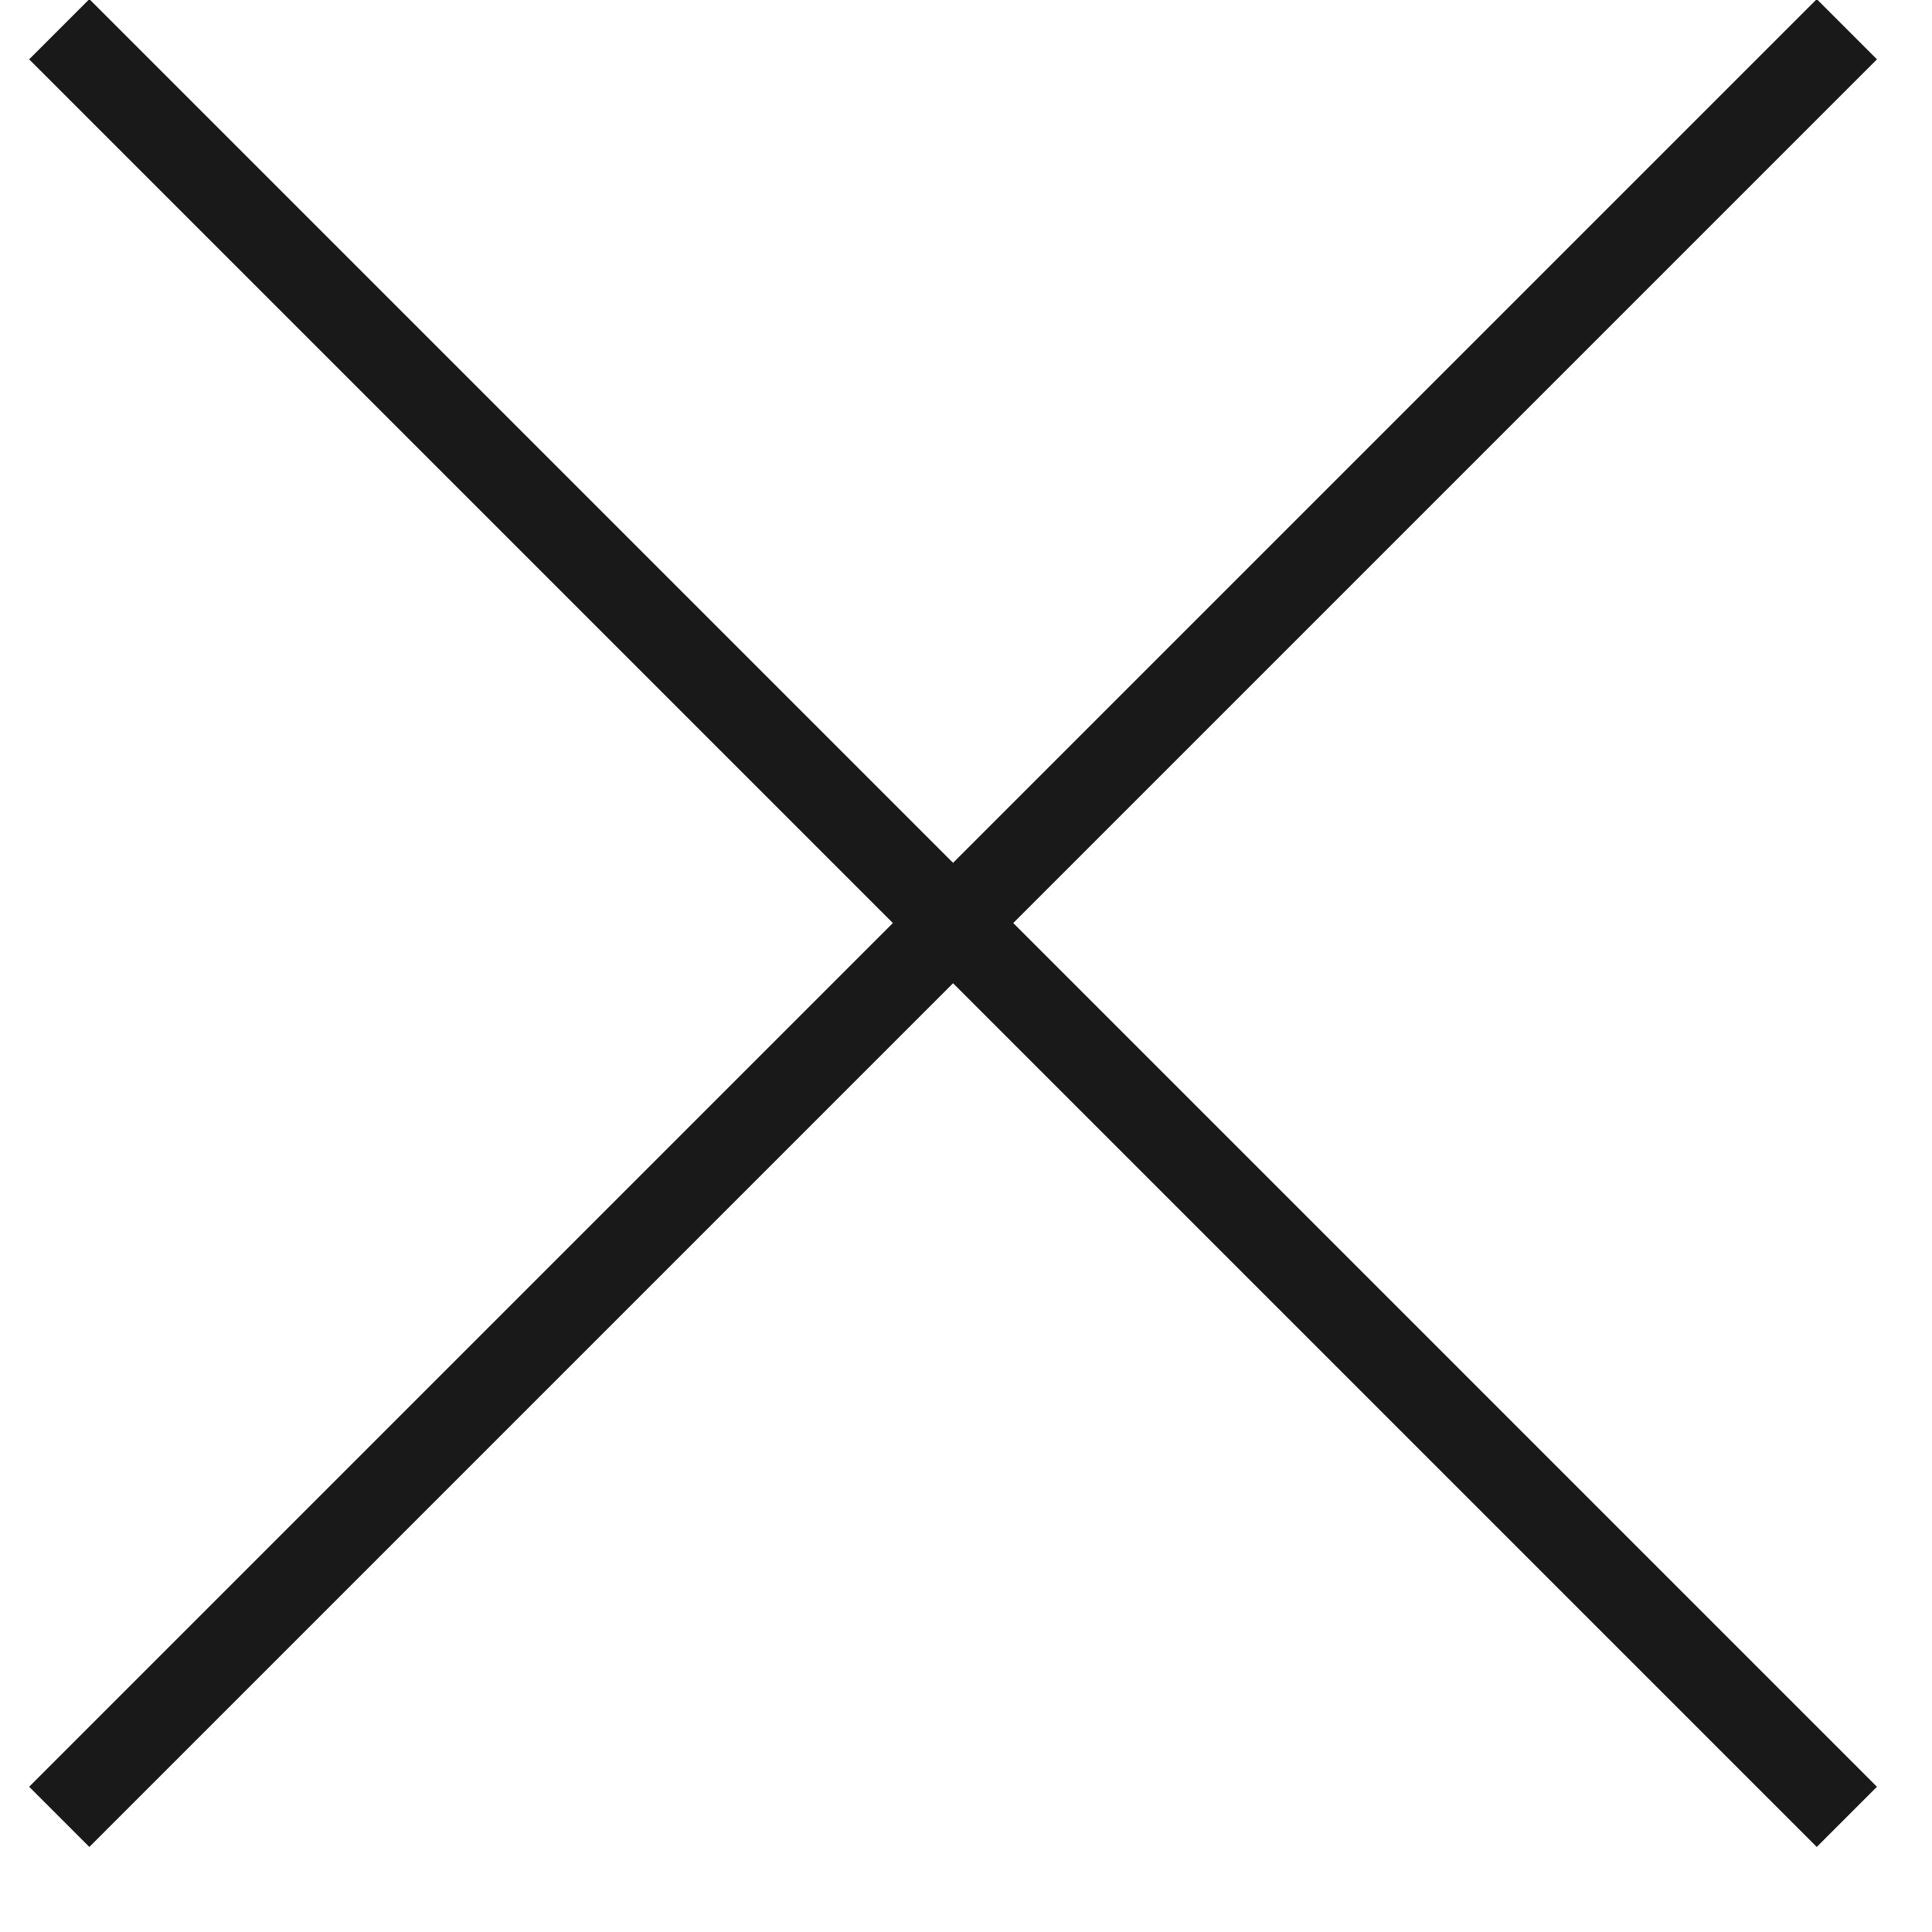
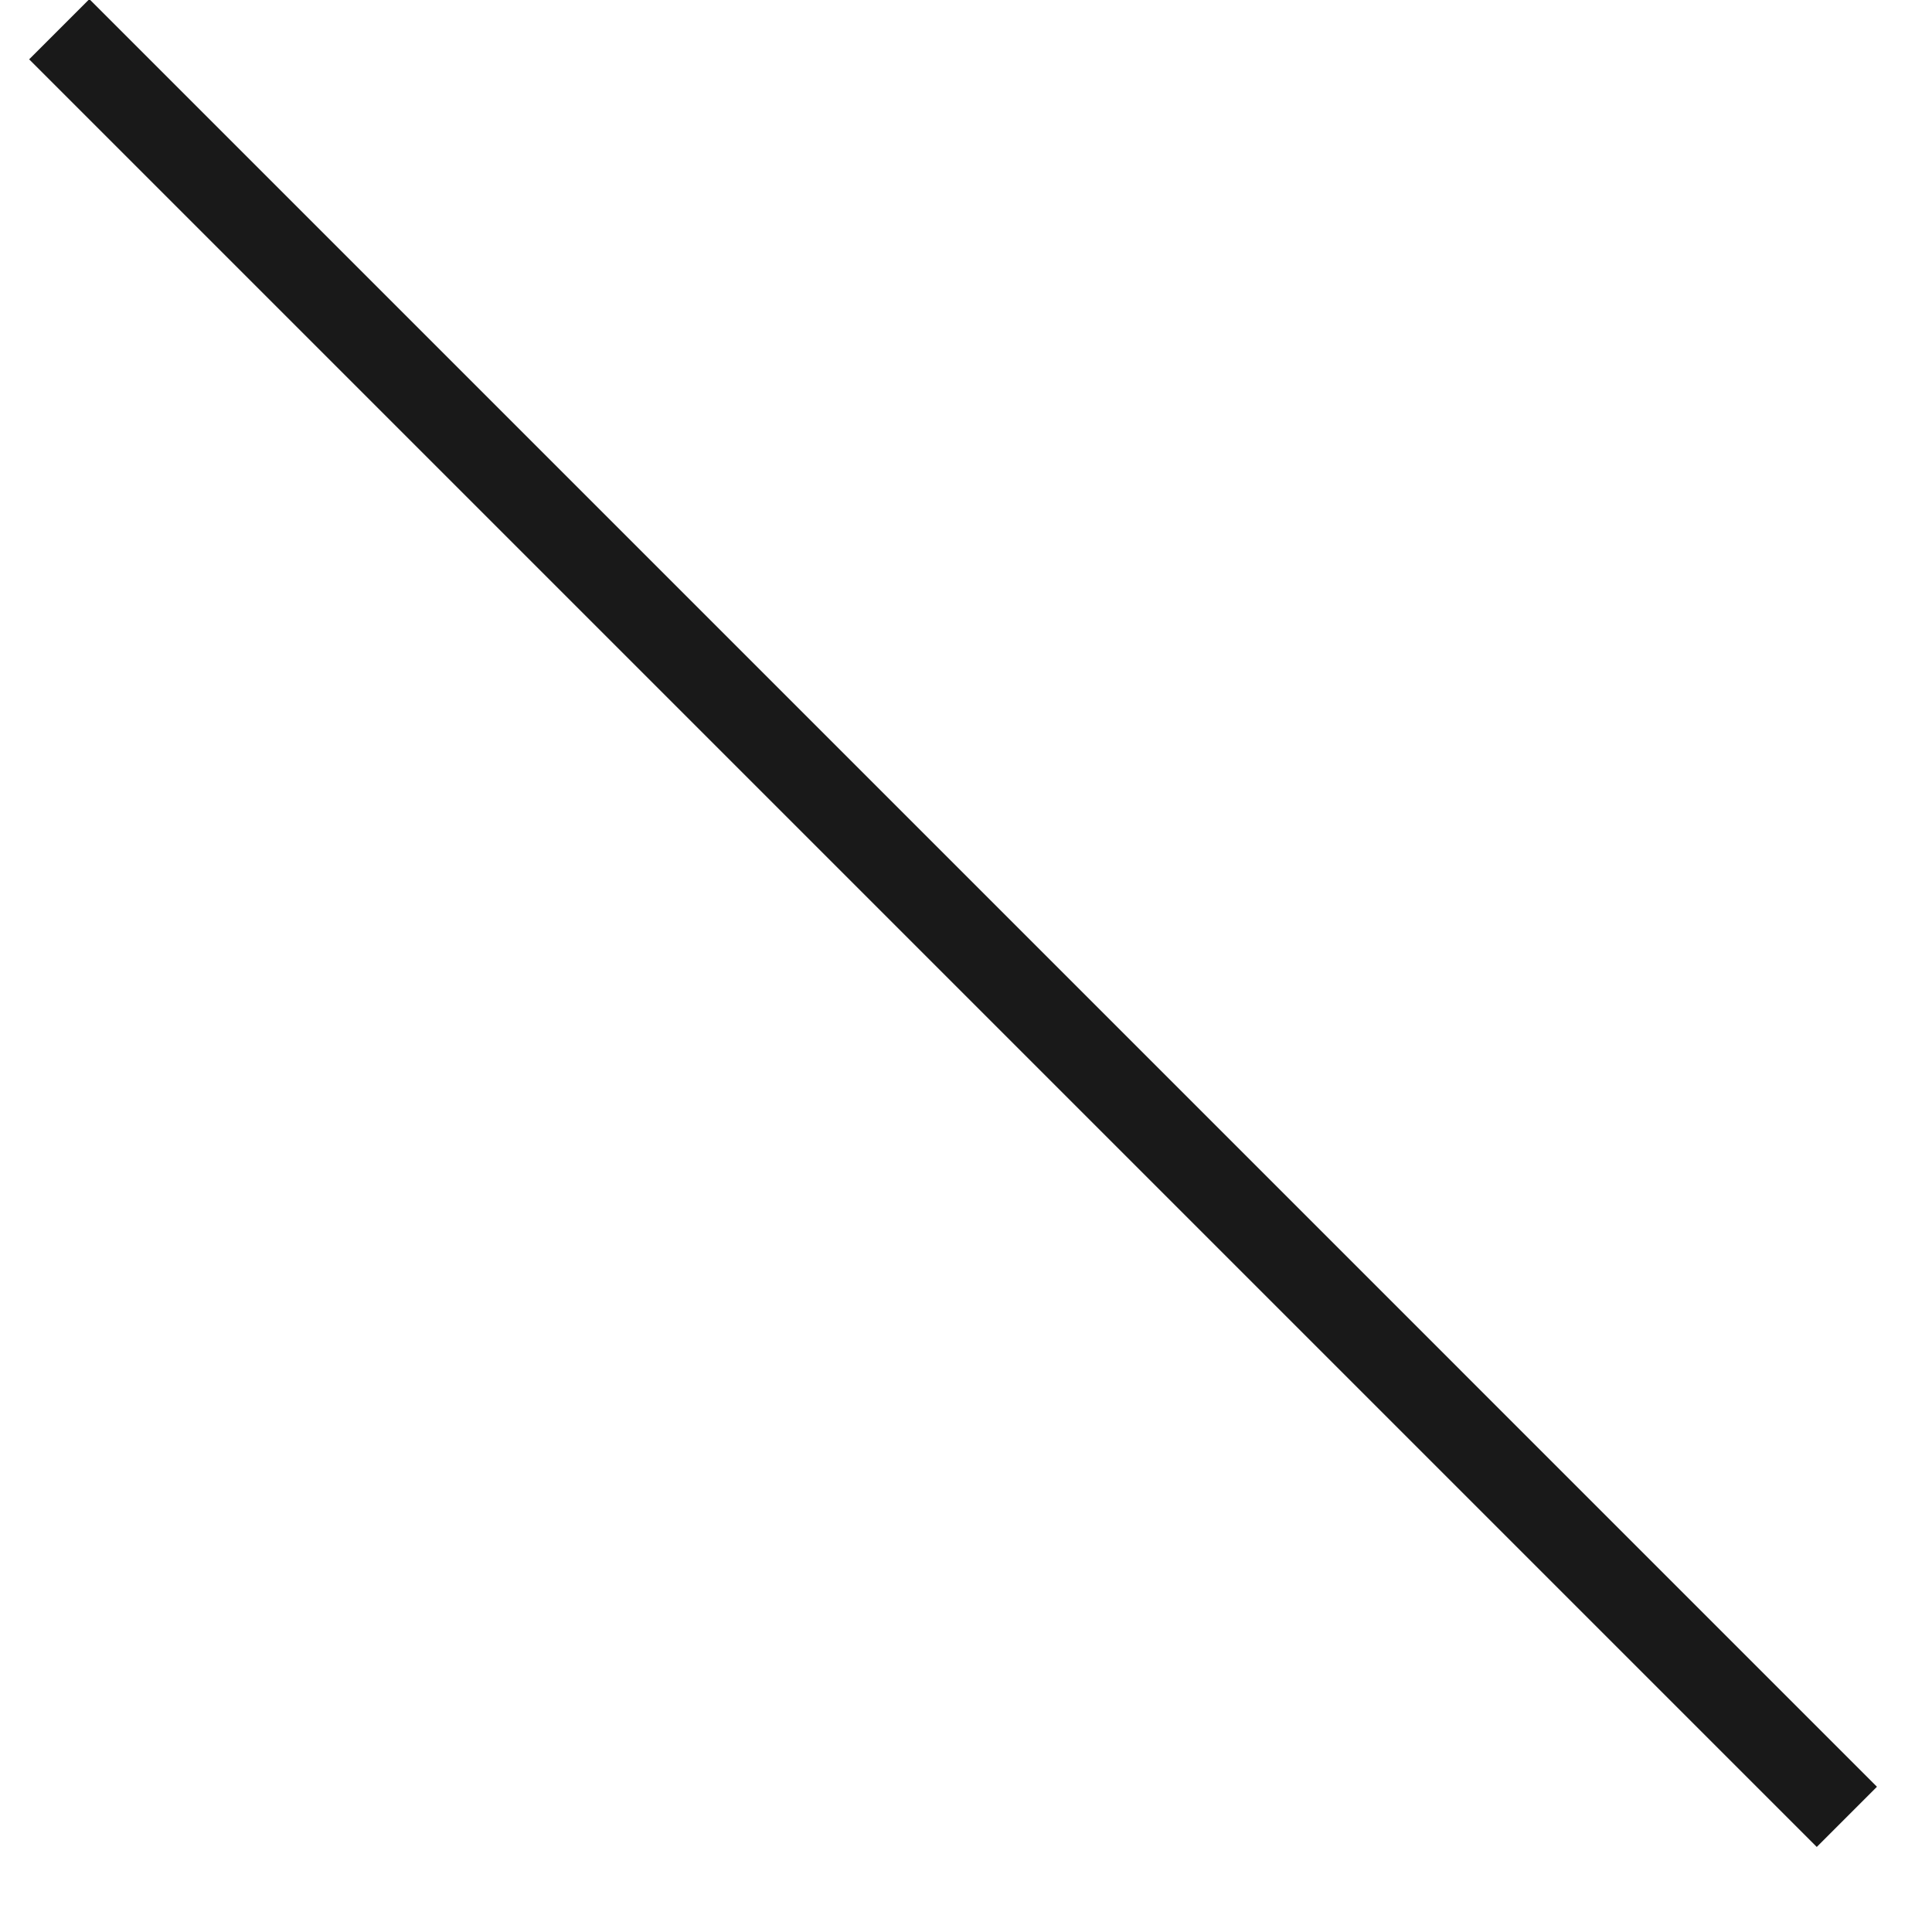
<svg xmlns="http://www.w3.org/2000/svg" width="15" height="15" viewBox="0 0 15 15" fill="none">
-   <path d="M0.46 0.227L14.339 14.106M14.339 0.227L0.46 14.106" stroke="#191919" stroke-width="0.661" />
+   <path d="M0.46 0.227L14.339 14.106M14.339 0.227" stroke="#191919" stroke-width="0.661" />
</svg>